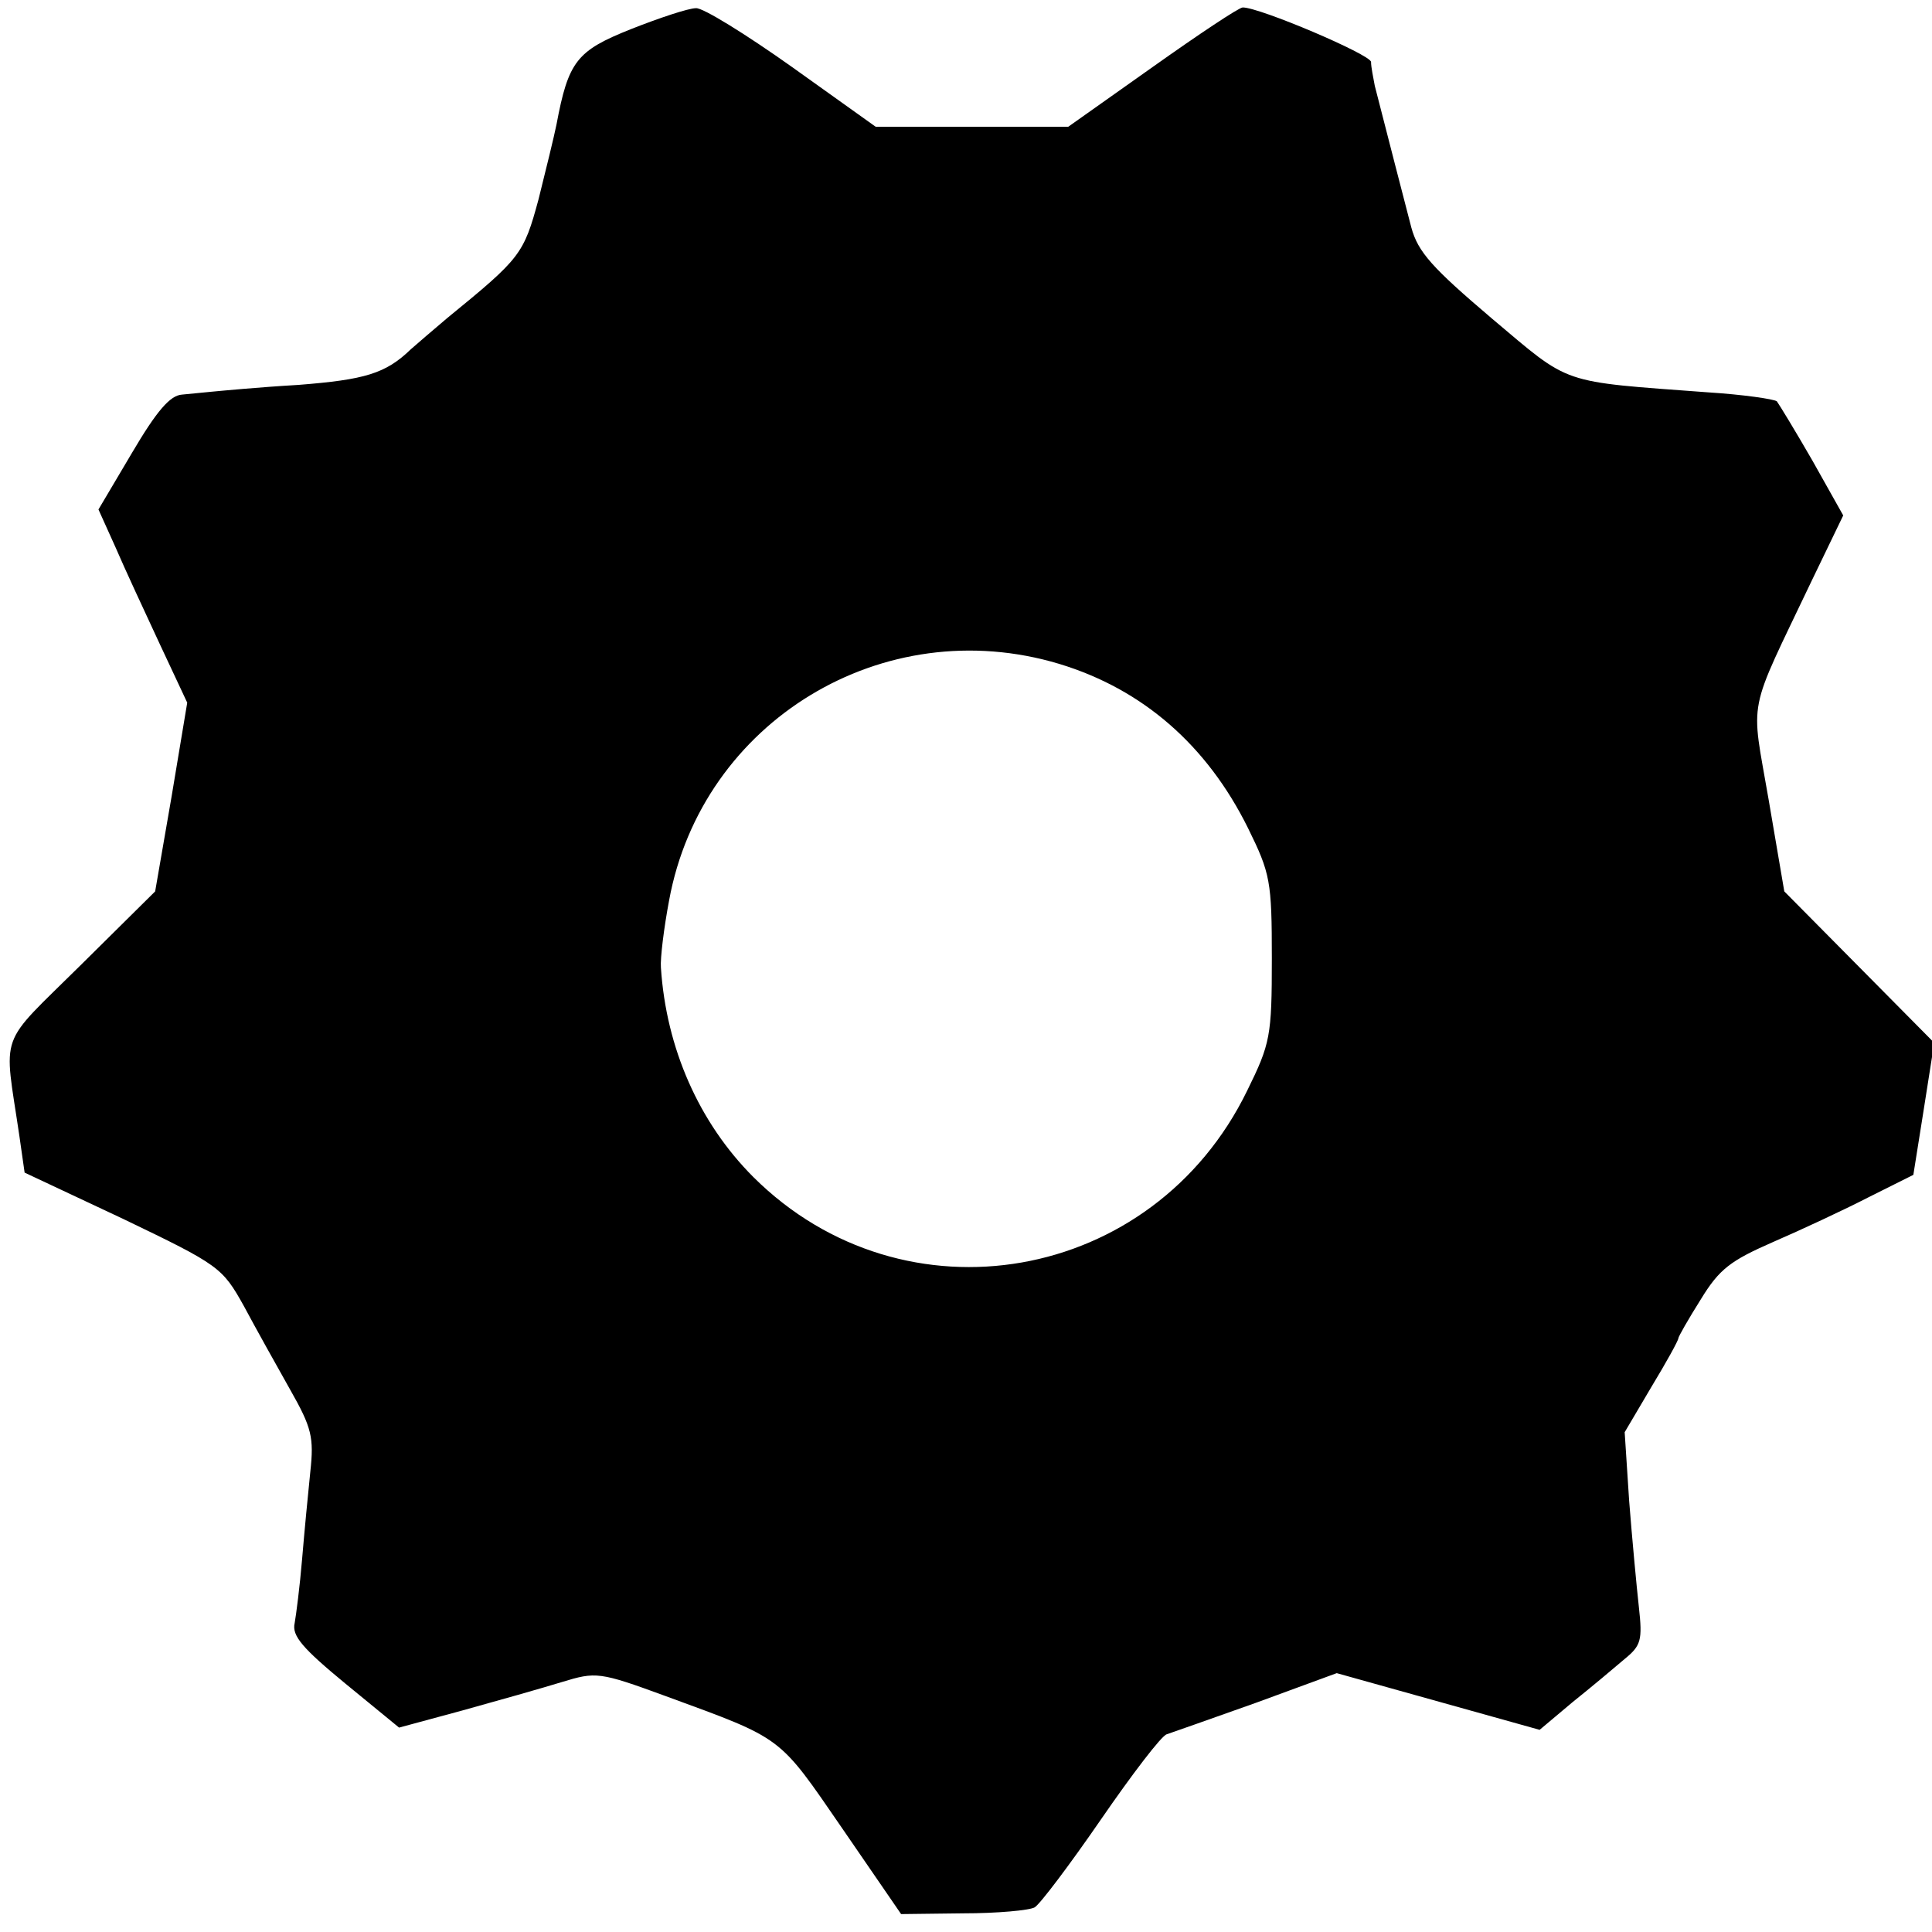
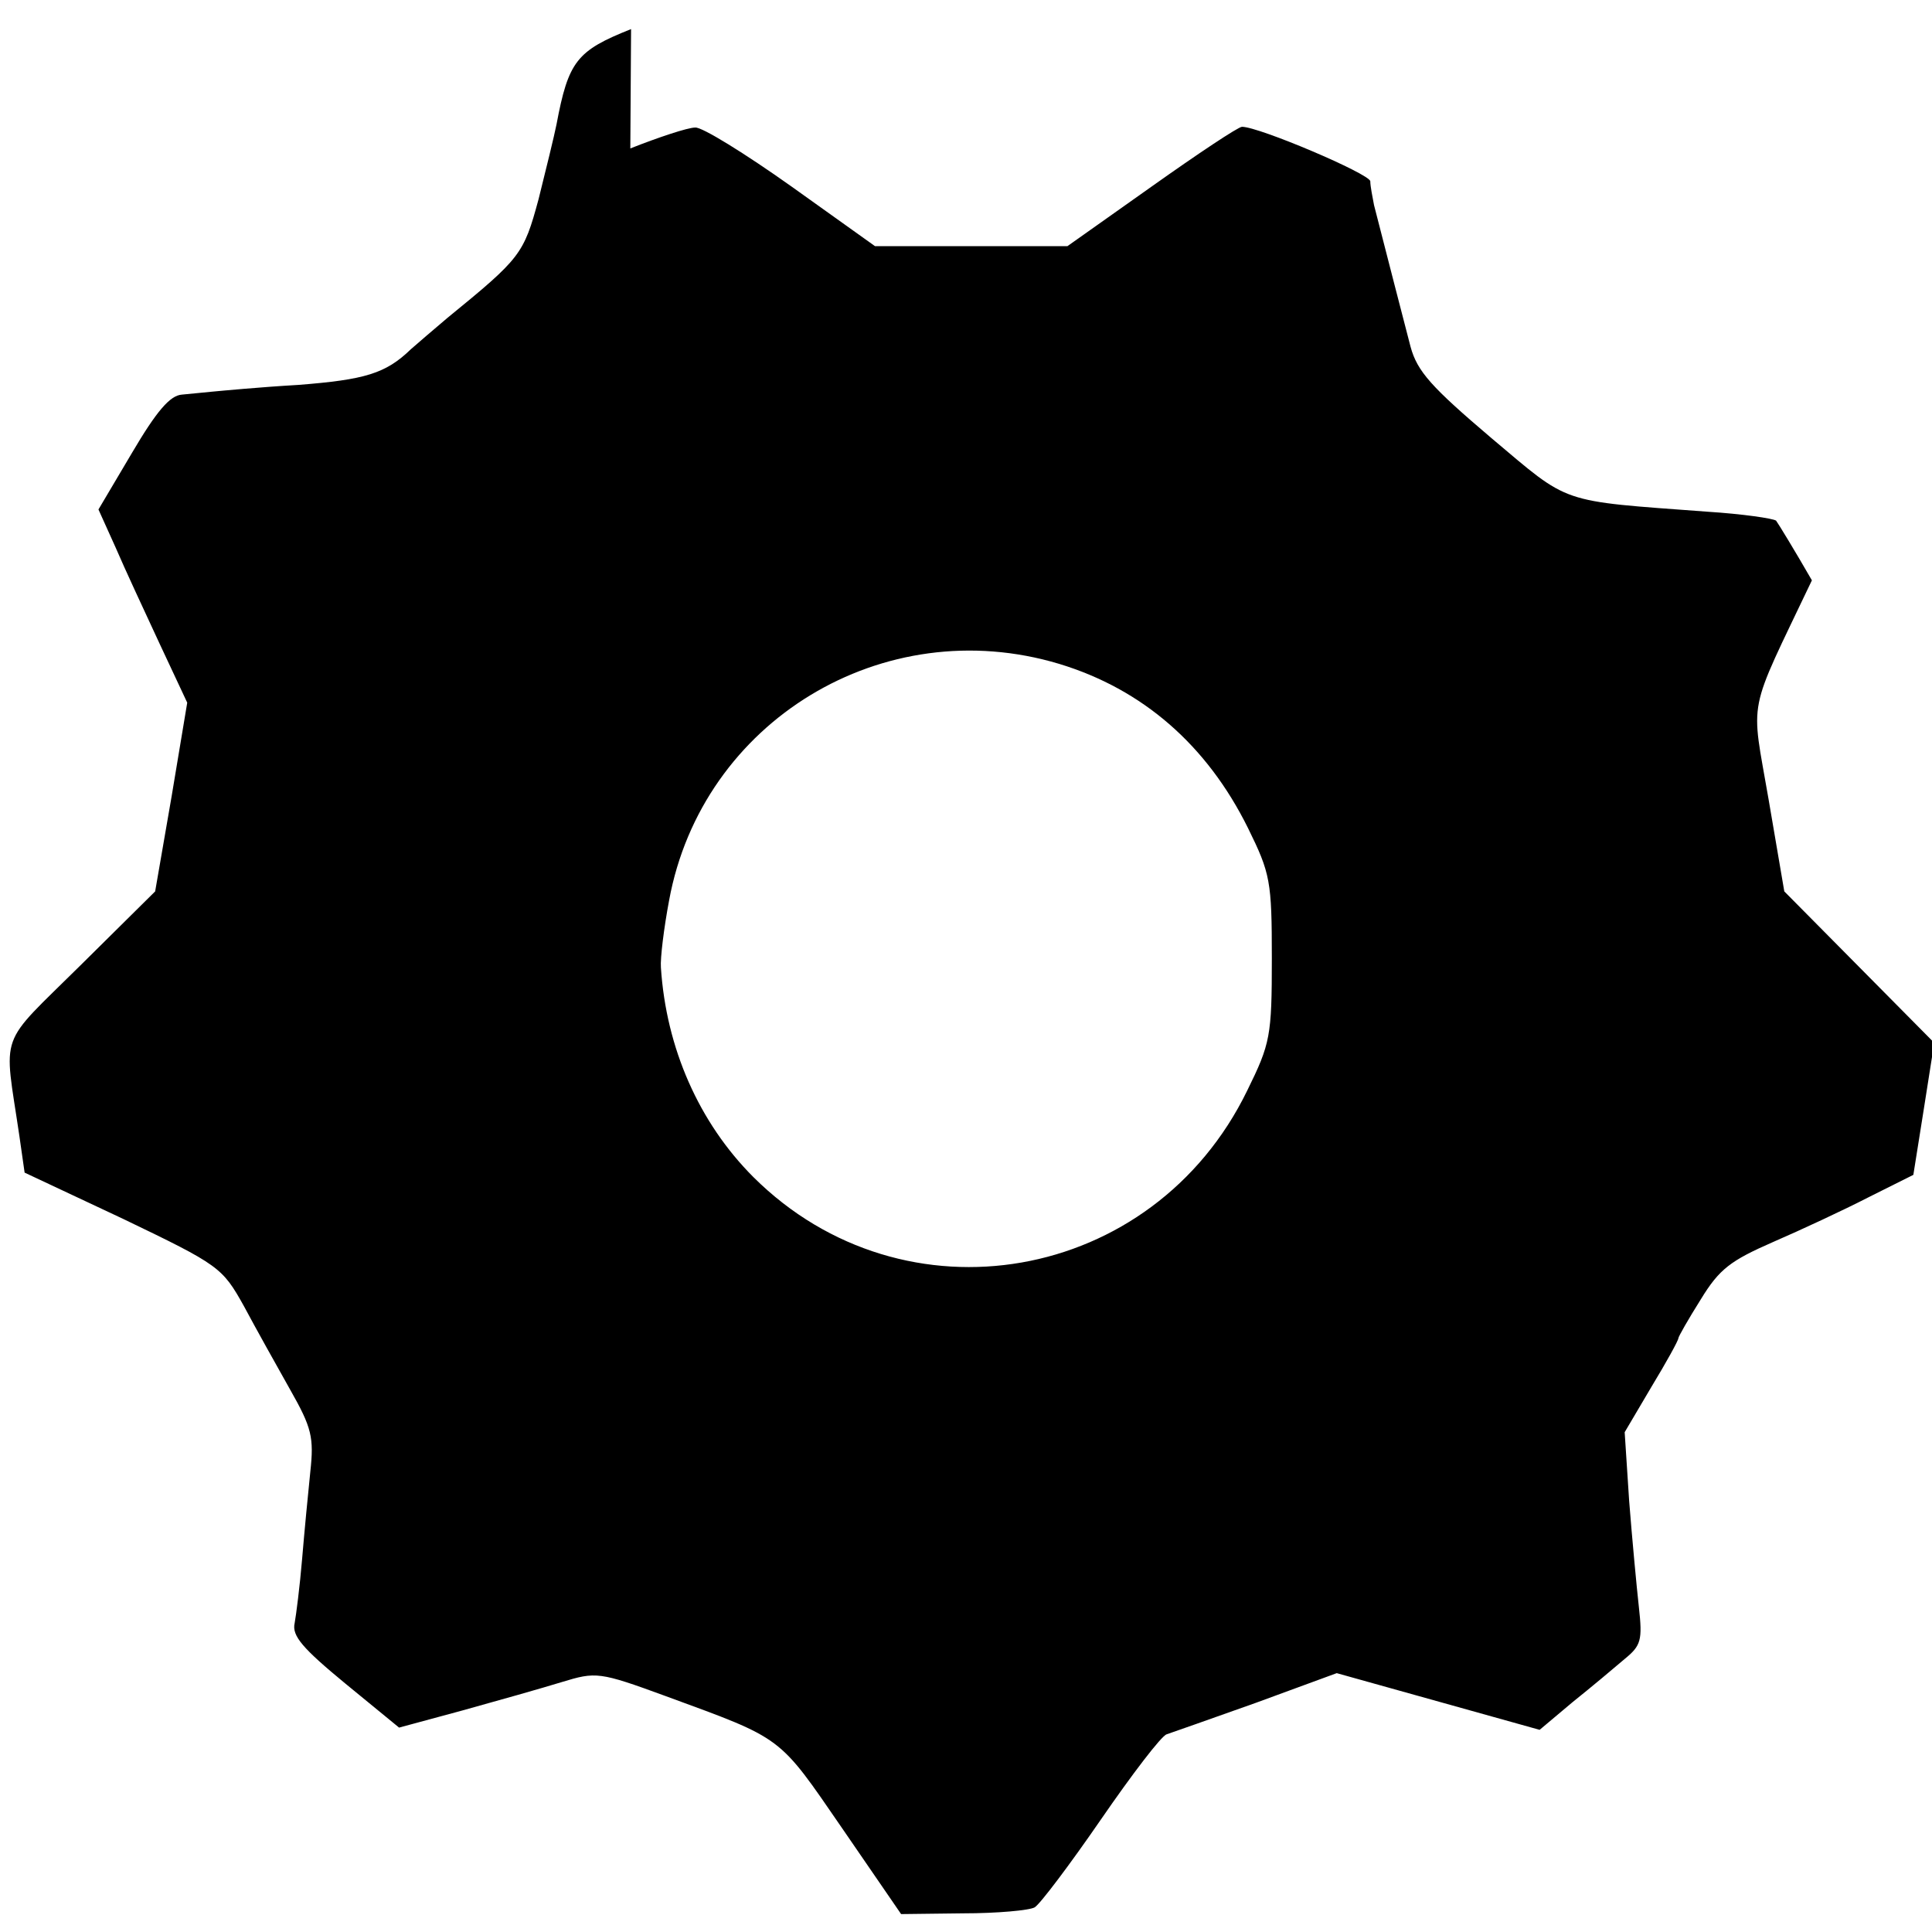
<svg xmlns="http://www.w3.org/2000/svg" version="1.0" width="259pt" height="259pt" viewBox="0 0 259 259" preserveAspectRatio="xMidYMid meet">
  <g transform="translate(0,259) scale(0.1,-0.1)" fill="#000000" stroke="none">
-     <path d="M846 2551 c-73 -29 -84 -43 -100 -128 -3 -15 -14 -60 -24 -100 -20 -74 -24 -79 -122 -159 -19 -16 -41 -35 -49 -42 -34 -33 -62 -41 -151 -48 -52 -3 -104 -8 -115 -9 -11 -1 -30 -3 -41 -4 -16 -1 -34 -22 -67 -78 l-45 -76 23 -51 c12 -28 39 -86 59 -129 l37 -79 -21 -126 -22 -127 -100 -99 c-112 -111 -103 -86 -82 -229 l7 -49 132 -62 c129 -62 133 -65 162 -117 16 -30 44 -80 62 -112 29 -51 32 -64 27 -110 -3 -29 -8 -81 -11 -117 -3 -36 -8 -75 -10 -86 -4 -17 11 -34 68 -81 l72 -59 85 23 c47 13 107 30 133 38 46 14 50 14 140 -19 158 -58 150 -52 236 -177 l79 -115 83 1 c46 0 89 4 96 8 7 4 47 57 89 118 42 61 81 112 88 114 6 2 60 21 119 42 l109 40 136 -38 136 -38 44 37 c25 20 56 46 70 58 22 18 24 25 19 70 -3 27 -9 91 -13 142 l-6 92 36 61 c20 33 36 62 36 65 0 2 13 25 30 52 25 41 40 52 97 77 37 16 95 43 128 60 l60 30 14 88 14 89 -100 101 -101 102 -21 123 c-24 140 -30 109 58 294 l42 87 -41 73 c-23 40 -45 76 -48 80 -4 3 -45 9 -92 12 -201 15 -183 9 -290 99 -80 68 -99 89 -108 122 -9 35 -33 127 -49 190 -2 11 -5 25 -5 32 -1 10 -149 73 -172 73 -5 0 -59 -36 -121 -80 l-113 -80 -129 0 -129 0 -112 80 c-62 44 -120 80 -129 79 -10 0 -49 -13 -87 -28z m574 -851 c112 -34 198 -109 253 -220 30 -61 32 -71 32 -175 0 -104 -2 -114 -33 -177 -126 -259 -460 -317 -662 -116 -73 73 -117 173 -124 281 -1 12 4 53 11 90 44 240 287 388 523 317z" />
+     <path d="M846 2551 c-73 -29 -84 -43 -100 -128 -3 -15 -14 -60 -24 -100 -20 -74 -24 -79 -122 -159 -19 -16 -41 -35 -49 -42 -34 -33 -62 -41 -151 -48 -52 -3 -104 -8 -115 -9 -11 -1 -30 -3 -41 -4 -16 -1 -34 -22 -67 -78 l-45 -76 23 -51 c12 -28 39 -86 59 -129 l37 -79 -21 -126 -22 -127 -100 -99 c-112 -111 -103 -86 -82 -229 l7 -49 132 -62 c129 -62 133 -65 162 -117 16 -30 44 -80 62 -112 29 -51 32 -64 27 -110 -3 -29 -8 -81 -11 -117 -3 -36 -8 -75 -10 -86 -4 -17 11 -34 68 -81 l72 -59 85 23 c47 13 107 30 133 38 46 14 50 14 140 -19 158 -58 150 -52 236 -177 l79 -115 83 1 c46 0 89 4 96 8 7 4 47 57 89 118 42 61 81 112 88 114 6 2 60 21 119 42 l109 40 136 -38 136 -38 44 37 c25 20 56 46 70 58 22 18 24 25 19 70 -3 27 -9 91 -13 142 l-6 92 36 61 c20 33 36 62 36 65 0 2 13 25 30 52 25 41 40 52 97 77 37 16 95 43 128 60 l60 30 14 88 14 89 -100 101 -101 102 -21 123 c-24 140 -30 109 58 294 c-23 40 -45 76 -48 80 -4 3 -45 9 -92 12 -201 15 -183 9 -290 99 -80 68 -99 89 -108 122 -9 35 -33 127 -49 190 -2 11 -5 25 -5 32 -1 10 -149 73 -172 73 -5 0 -59 -36 -121 -80 l-113 -80 -129 0 -129 0 -112 80 c-62 44 -120 80 -129 79 -10 0 -49 -13 -87 -28z m574 -851 c112 -34 198 -109 253 -220 30 -61 32 -71 32 -175 0 -104 -2 -114 -33 -177 -126 -259 -460 -317 -662 -116 -73 73 -117 173 -124 281 -1 12 4 53 11 90 44 240 287 388 523 317z" />
  </g>
</svg>